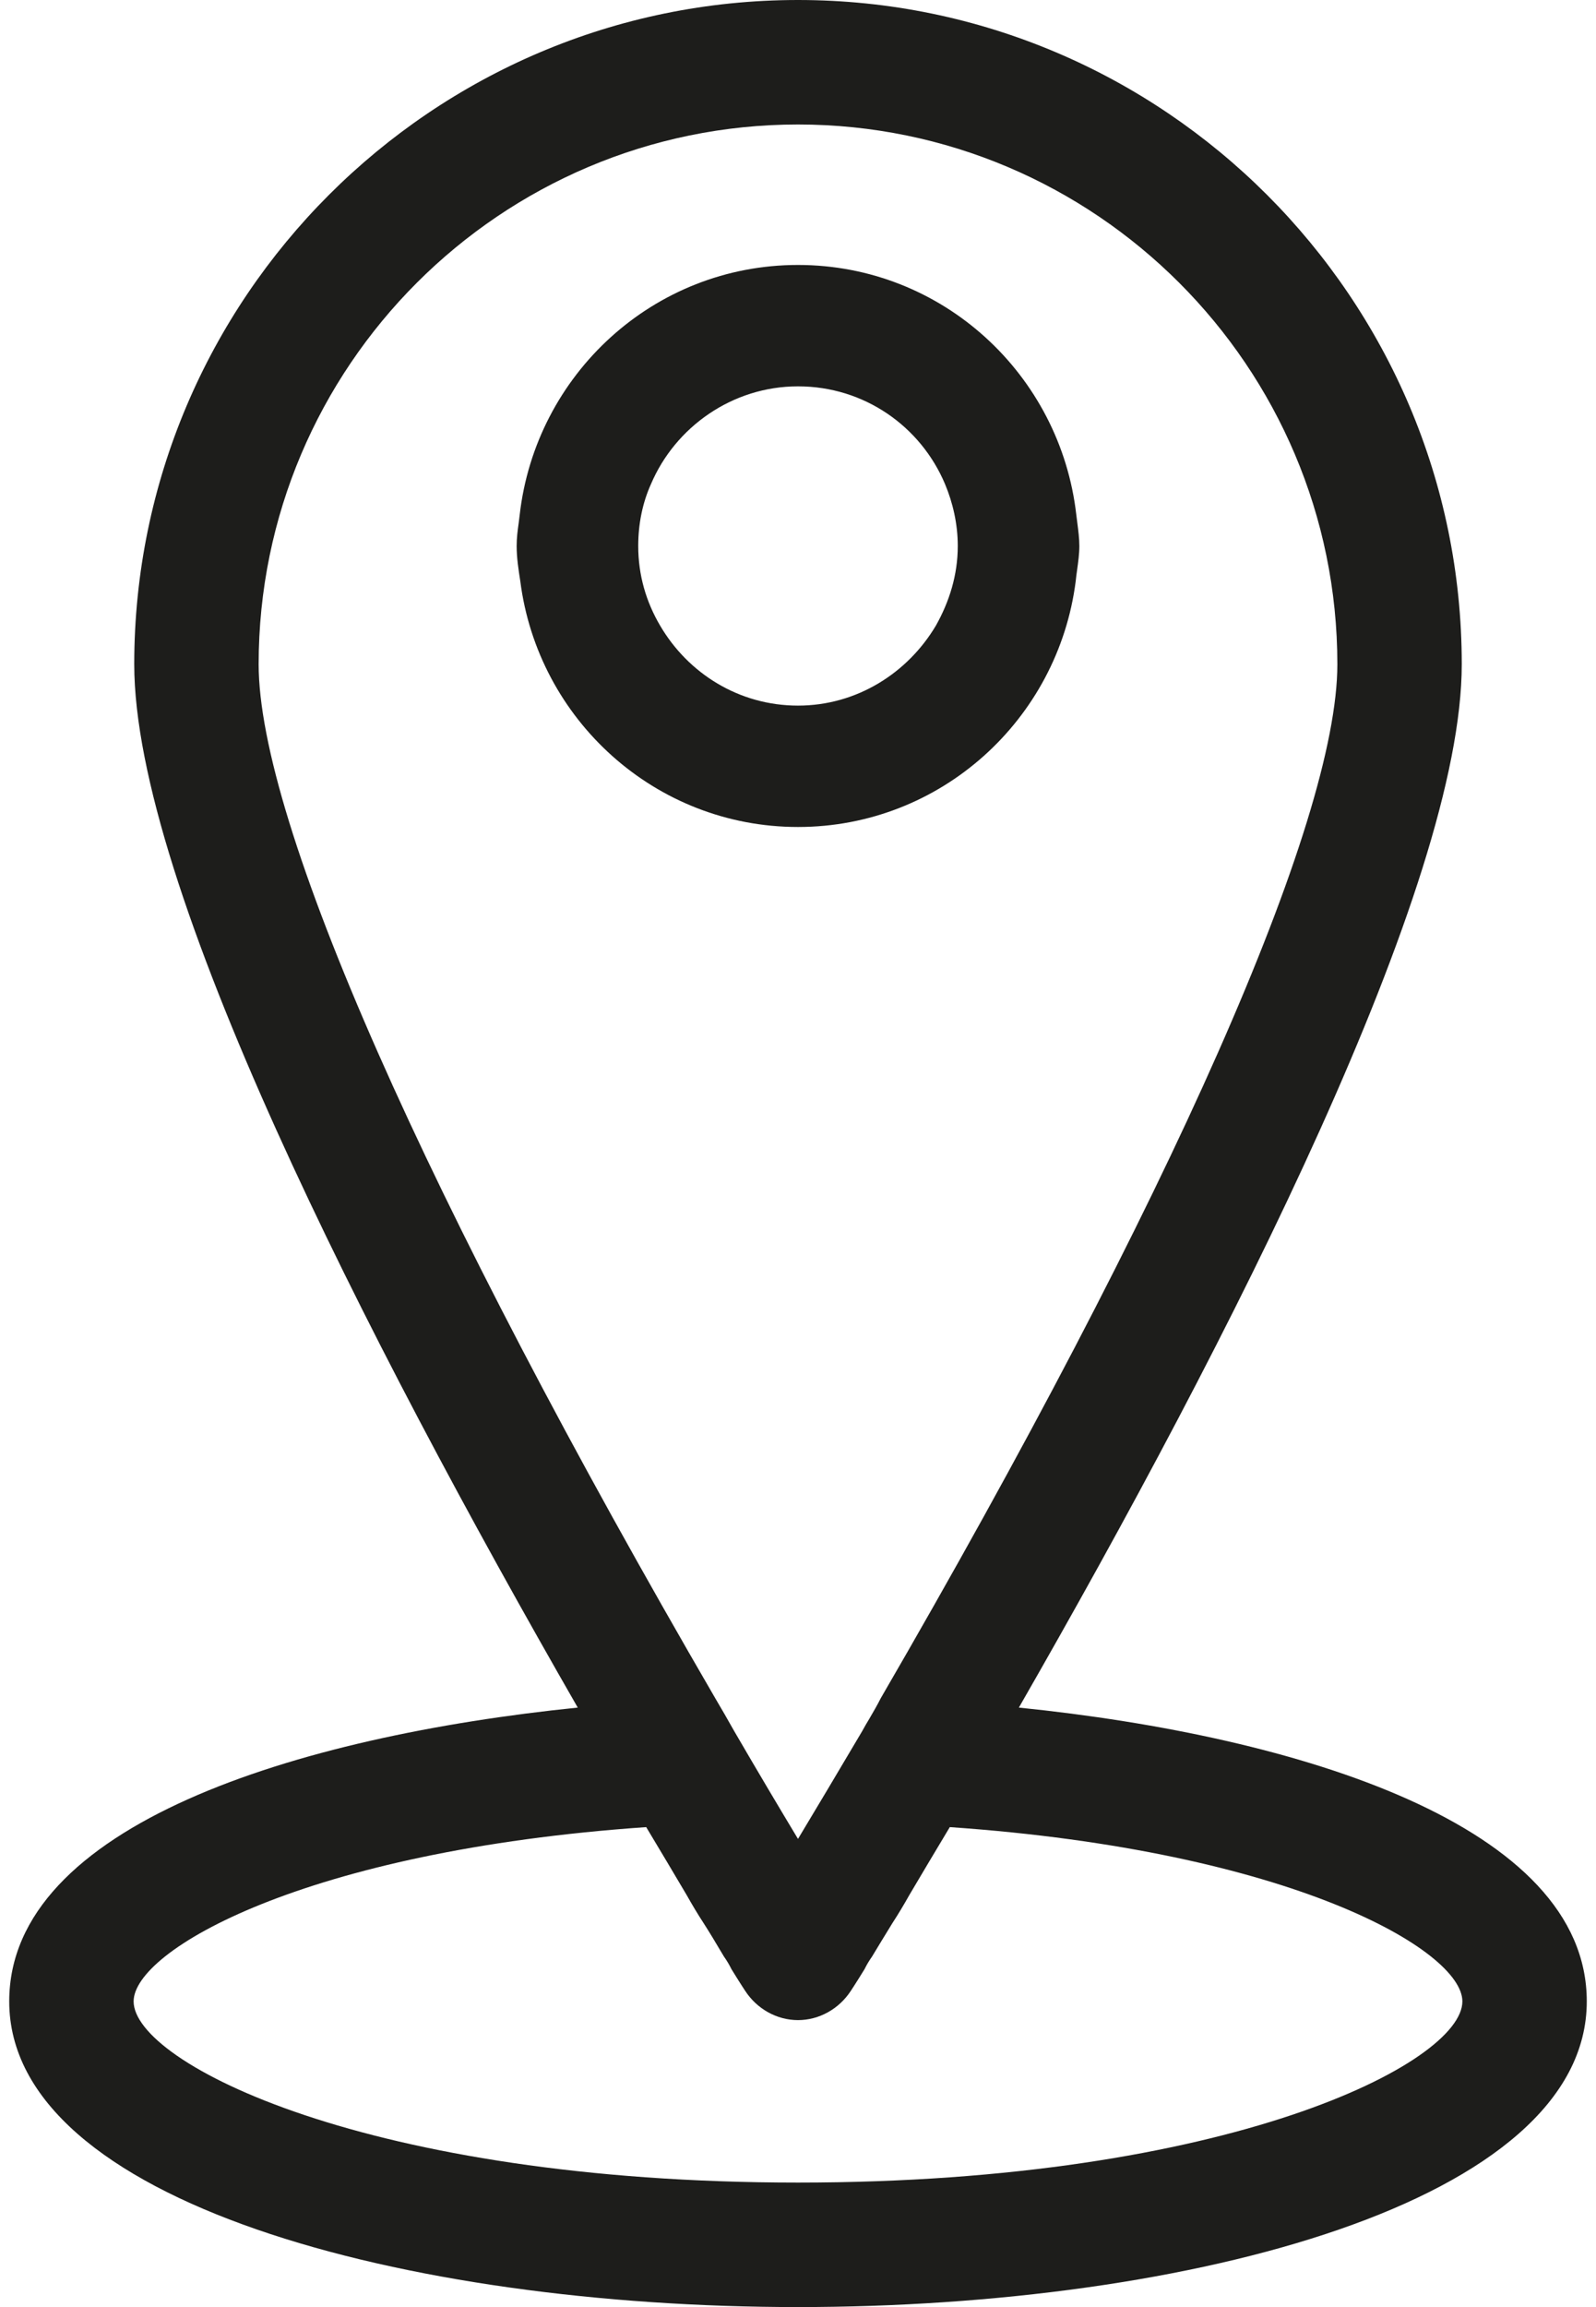
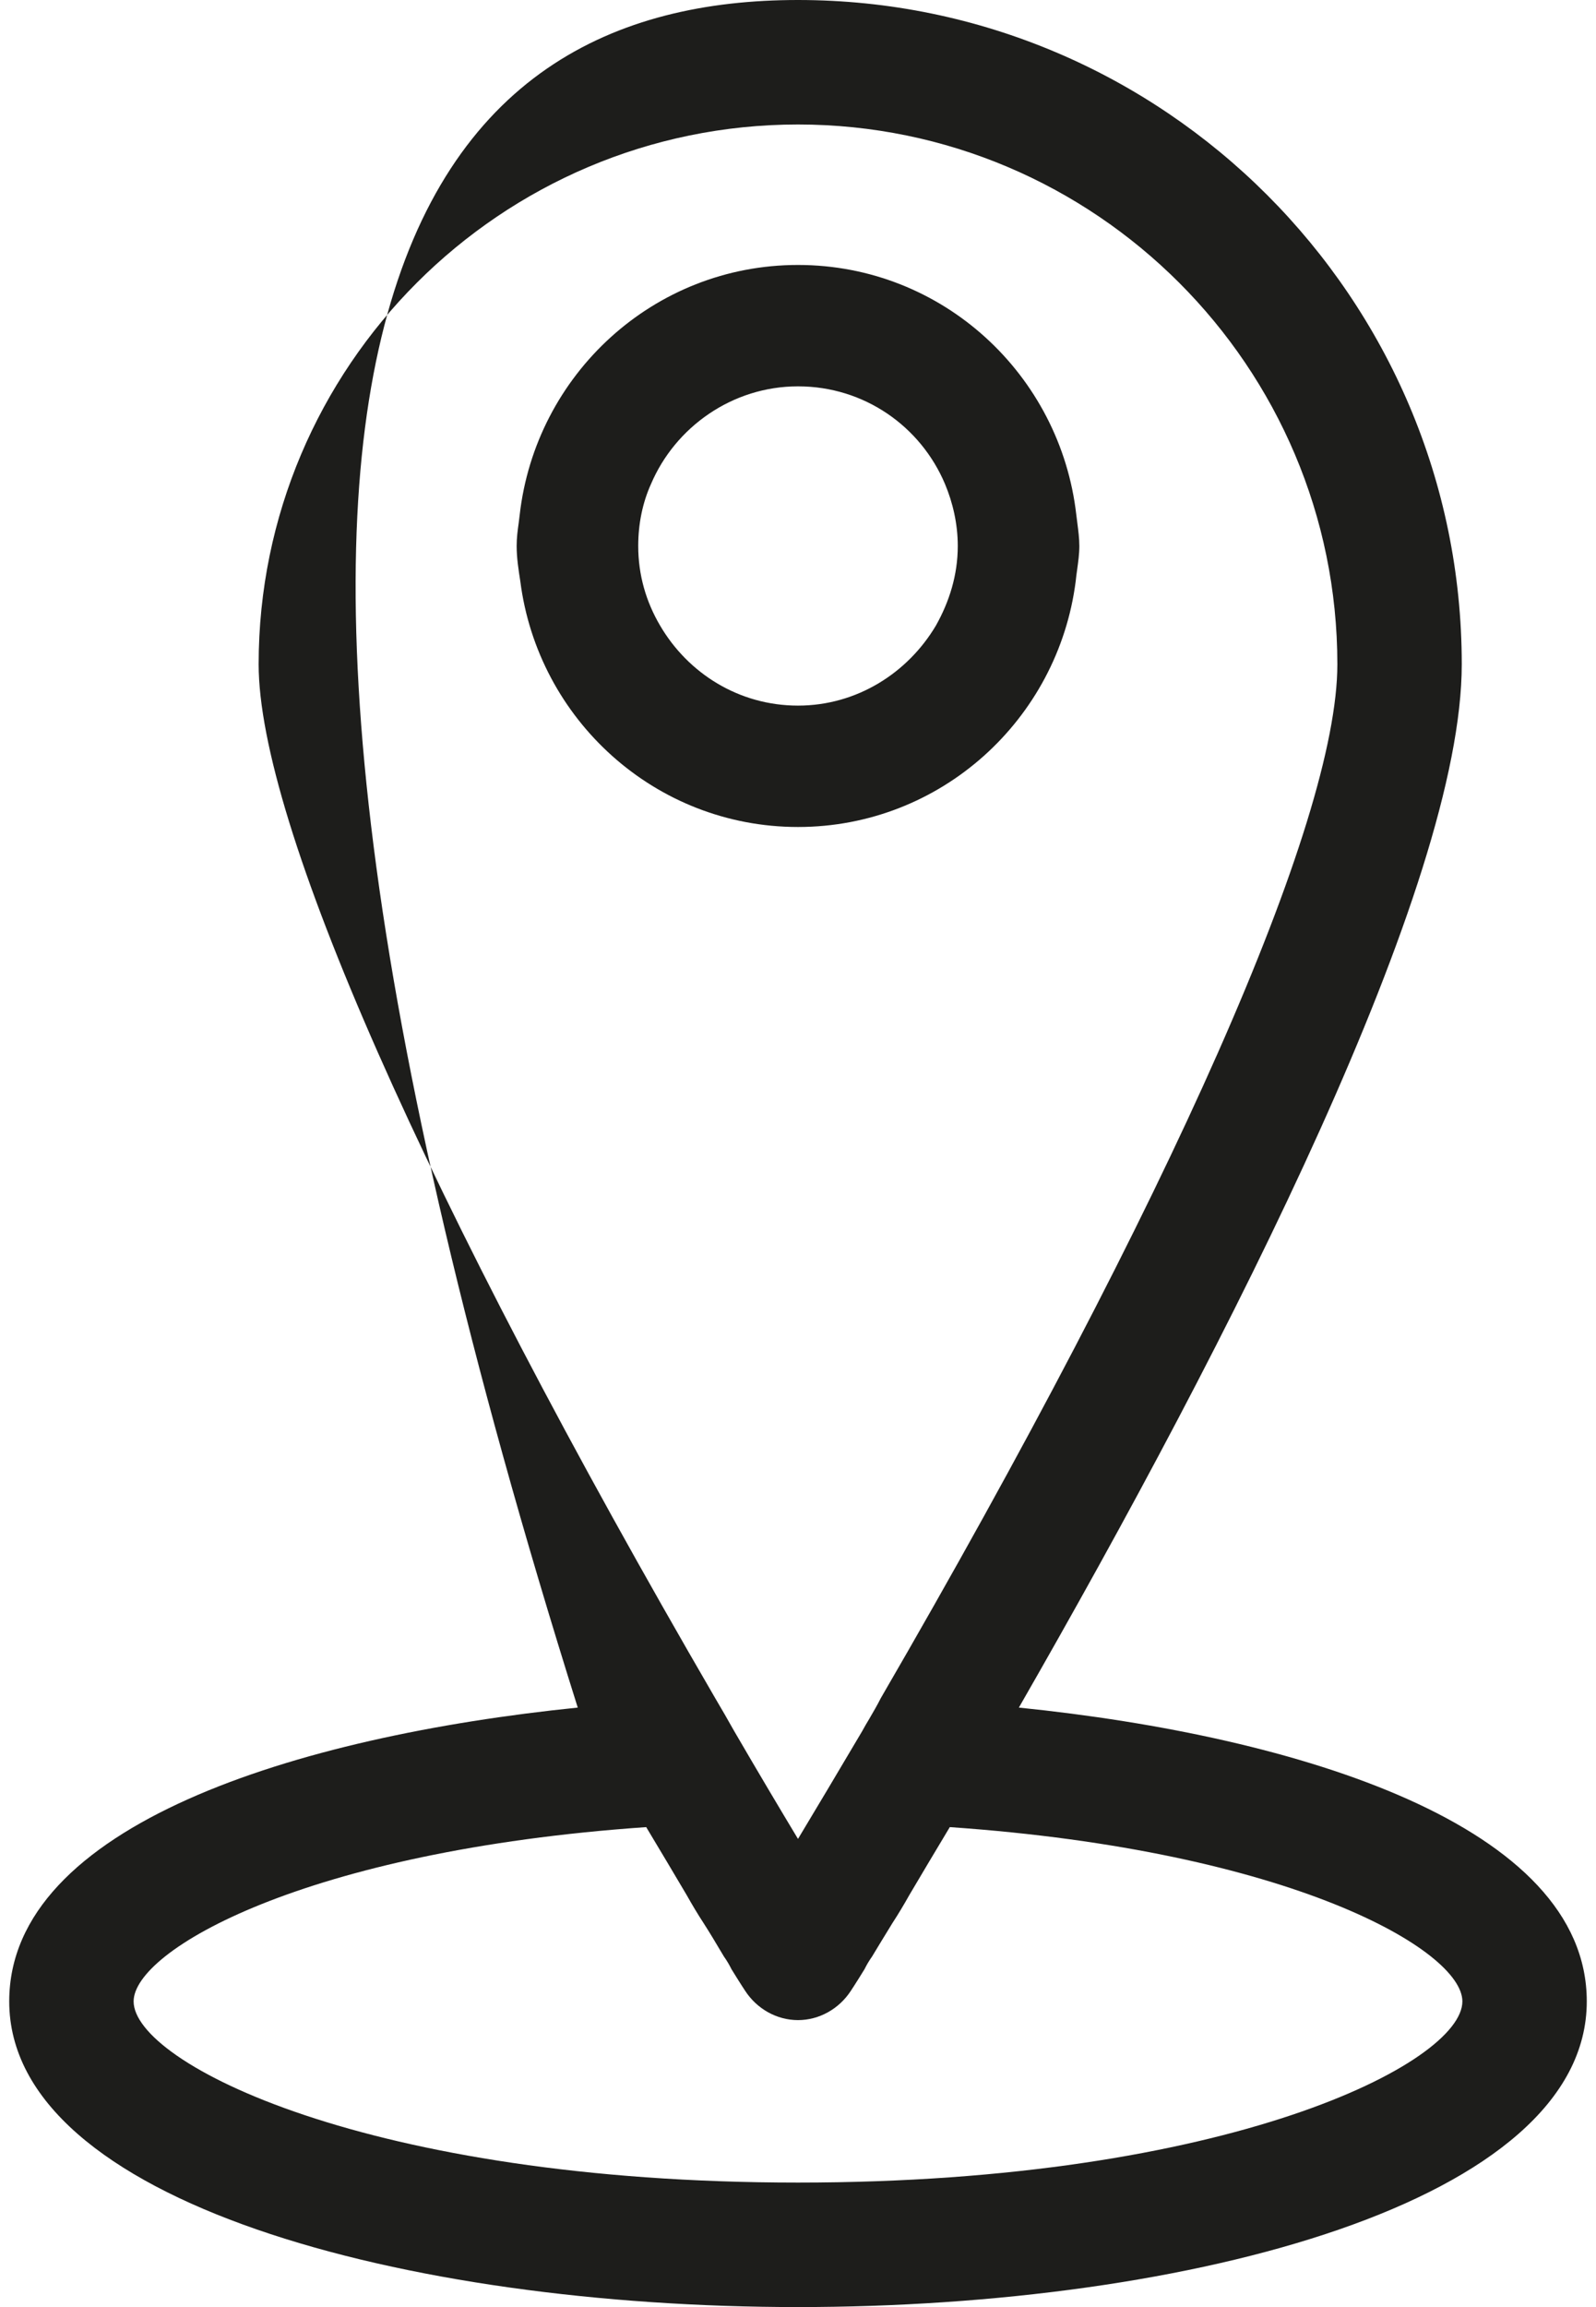
<svg xmlns="http://www.w3.org/2000/svg" width="18" height="26" viewBox="0 0 18 26" fill="none">
-   <path fill-rule="evenodd" clip-rule="evenodd" d="M16.486 7.486C16.486 9.969 13.89 15.07 11.491 19.244C14.662 19.567 17.896 20.577 17.896 22.555C17.896 24.814 13.42 26 9 26C4.58 26 0.104 24.814 0.104 22.555C0.104 20.57 3.345 19.567 6.516 19.244C4.117 15.07 1.514 9.969 1.514 7.486C1.514 3.361 4.875 0 9 0C13.125 0 16.486 3.361 16.486 7.486ZM9 1.403C5.647 1.403 2.917 4.132 2.917 7.486C2.917 9.261 4.791 13.505 8.067 19.139L8.067 19.139C8.137 19.258 8.207 19.377 8.277 19.503C8.551 19.974 8.797 20.387 9 20.724C9.203 20.387 9.449 19.974 9.723 19.511C9.749 19.462 9.777 19.416 9.805 19.369C9.849 19.293 9.894 19.217 9.933 19.139C13.209 13.498 15.083 9.261 15.083 7.486C15.083 4.132 12.354 1.403 9 1.403ZM1.507 22.555C1.507 23.25 4.152 24.597 9 24.597C13.848 24.597 16.493 23.25 16.493 22.555C16.493 21.98 14.563 20.858 10.712 20.591C10.543 20.872 10.389 21.131 10.256 21.356C10.193 21.468 10.13 21.573 10.066 21.671C9.975 21.819 9.898 21.945 9.835 22.05C9.8 22.099 9.772 22.148 9.751 22.191C9.652 22.352 9.596 22.436 9.596 22.436C9.463 22.64 9.239 22.766 9 22.766C8.761 22.766 8.537 22.64 8.404 22.436C8.404 22.436 8.348 22.352 8.249 22.191C8.228 22.148 8.2 22.099 8.165 22.05C8.152 22.028 8.138 22.004 8.123 21.98C8.069 21.888 8.005 21.782 7.934 21.671C7.87 21.573 7.807 21.468 7.744 21.356C7.611 21.131 7.457 20.872 7.288 20.591C3.437 20.858 1.507 21.98 1.507 22.555ZM12.132 6.55C11.933 8.109 10.61 9.32 9 9.32C7.39 9.32 6.067 8.109 5.868 6.55C5.848 6.42 5.827 6.29 5.827 6.153C5.827 6.061 5.838 5.978 5.85 5.893C5.854 5.863 5.858 5.834 5.861 5.804C6.04 4.224 7.369 2.986 9 2.986C10.631 2.986 11.96 4.224 12.139 5.804C12.142 5.833 12.146 5.862 12.15 5.891C12.161 5.978 12.173 6.066 12.173 6.153C12.173 6.245 12.16 6.334 12.148 6.422C12.142 6.465 12.136 6.507 12.132 6.55ZM10.658 5.455C10.384 4.805 9.747 4.354 9 4.354C8.26 4.354 7.616 4.812 7.342 5.455C7.246 5.667 7.198 5.907 7.198 6.153C7.198 6.481 7.287 6.782 7.444 7.049C7.76 7.589 8.335 7.952 9 7.952C9.665 7.952 10.24 7.582 10.556 7.049C10.706 6.782 10.802 6.481 10.802 6.153C10.802 5.907 10.747 5.667 10.658 5.455Z" fill="#1D1D1B" />
+   <path fill-rule="evenodd" clip-rule="evenodd" d="M16.486 7.486C16.486 9.969 13.89 15.07 11.491 19.244C14.662 19.567 17.896 20.577 17.896 22.555C17.896 24.814 13.42 26 9 26C4.58 26 0.104 24.814 0.104 22.555C0.104 20.57 3.345 19.567 6.516 19.244C1.514 3.361 4.875 0 9 0C13.125 0 16.486 3.361 16.486 7.486ZM9 1.403C5.647 1.403 2.917 4.132 2.917 7.486C2.917 9.261 4.791 13.505 8.067 19.139L8.067 19.139C8.137 19.258 8.207 19.377 8.277 19.503C8.551 19.974 8.797 20.387 9 20.724C9.203 20.387 9.449 19.974 9.723 19.511C9.749 19.462 9.777 19.416 9.805 19.369C9.849 19.293 9.894 19.217 9.933 19.139C13.209 13.498 15.083 9.261 15.083 7.486C15.083 4.132 12.354 1.403 9 1.403ZM1.507 22.555C1.507 23.25 4.152 24.597 9 24.597C13.848 24.597 16.493 23.25 16.493 22.555C16.493 21.98 14.563 20.858 10.712 20.591C10.543 20.872 10.389 21.131 10.256 21.356C10.193 21.468 10.13 21.573 10.066 21.671C9.975 21.819 9.898 21.945 9.835 22.05C9.8 22.099 9.772 22.148 9.751 22.191C9.652 22.352 9.596 22.436 9.596 22.436C9.463 22.64 9.239 22.766 9 22.766C8.761 22.766 8.537 22.64 8.404 22.436C8.404 22.436 8.348 22.352 8.249 22.191C8.228 22.148 8.2 22.099 8.165 22.05C8.152 22.028 8.138 22.004 8.123 21.98C8.069 21.888 8.005 21.782 7.934 21.671C7.87 21.573 7.807 21.468 7.744 21.356C7.611 21.131 7.457 20.872 7.288 20.591C3.437 20.858 1.507 21.98 1.507 22.555ZM12.132 6.55C11.933 8.109 10.61 9.32 9 9.32C7.39 9.32 6.067 8.109 5.868 6.55C5.848 6.42 5.827 6.29 5.827 6.153C5.827 6.061 5.838 5.978 5.85 5.893C5.854 5.863 5.858 5.834 5.861 5.804C6.04 4.224 7.369 2.986 9 2.986C10.631 2.986 11.96 4.224 12.139 5.804C12.142 5.833 12.146 5.862 12.15 5.891C12.161 5.978 12.173 6.066 12.173 6.153C12.173 6.245 12.16 6.334 12.148 6.422C12.142 6.465 12.136 6.507 12.132 6.55ZM10.658 5.455C10.384 4.805 9.747 4.354 9 4.354C8.26 4.354 7.616 4.812 7.342 5.455C7.246 5.667 7.198 5.907 7.198 6.153C7.198 6.481 7.287 6.782 7.444 7.049C7.76 7.589 8.335 7.952 9 7.952C9.665 7.952 10.24 7.582 10.556 7.049C10.706 6.782 10.802 6.481 10.802 6.153C10.802 5.907 10.747 5.667 10.658 5.455Z" fill="#1D1D1B" />
</svg>